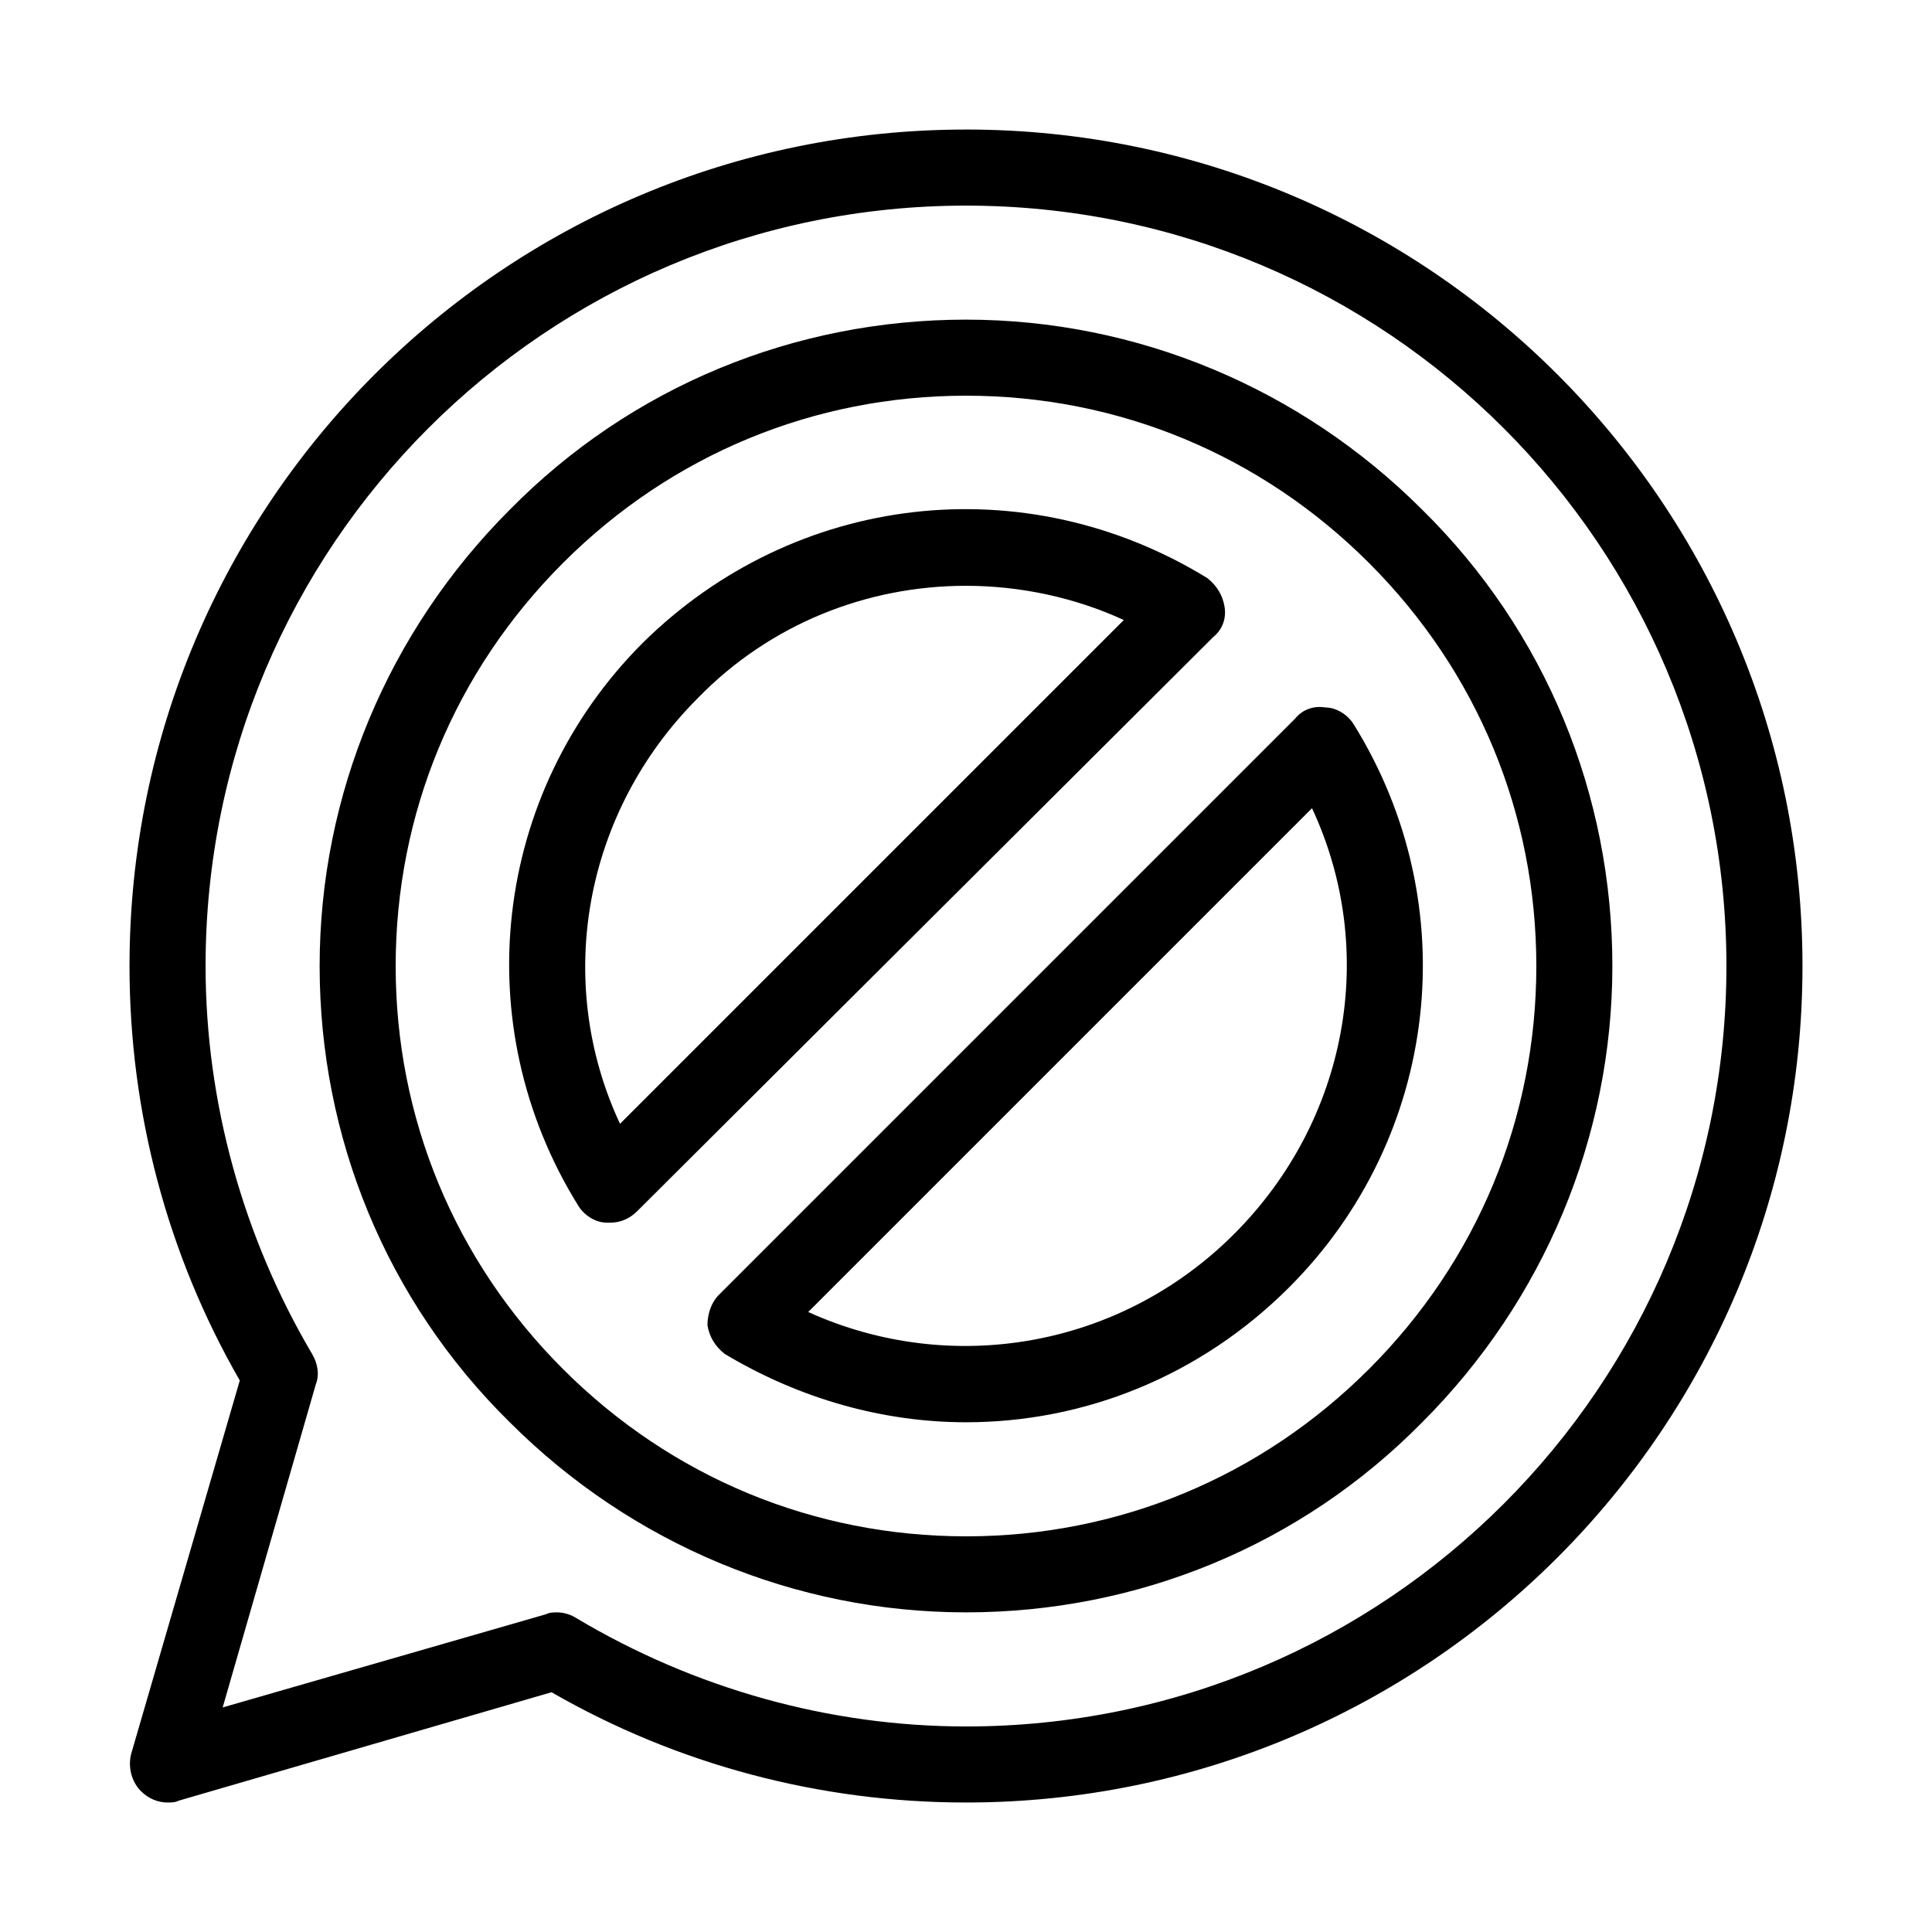
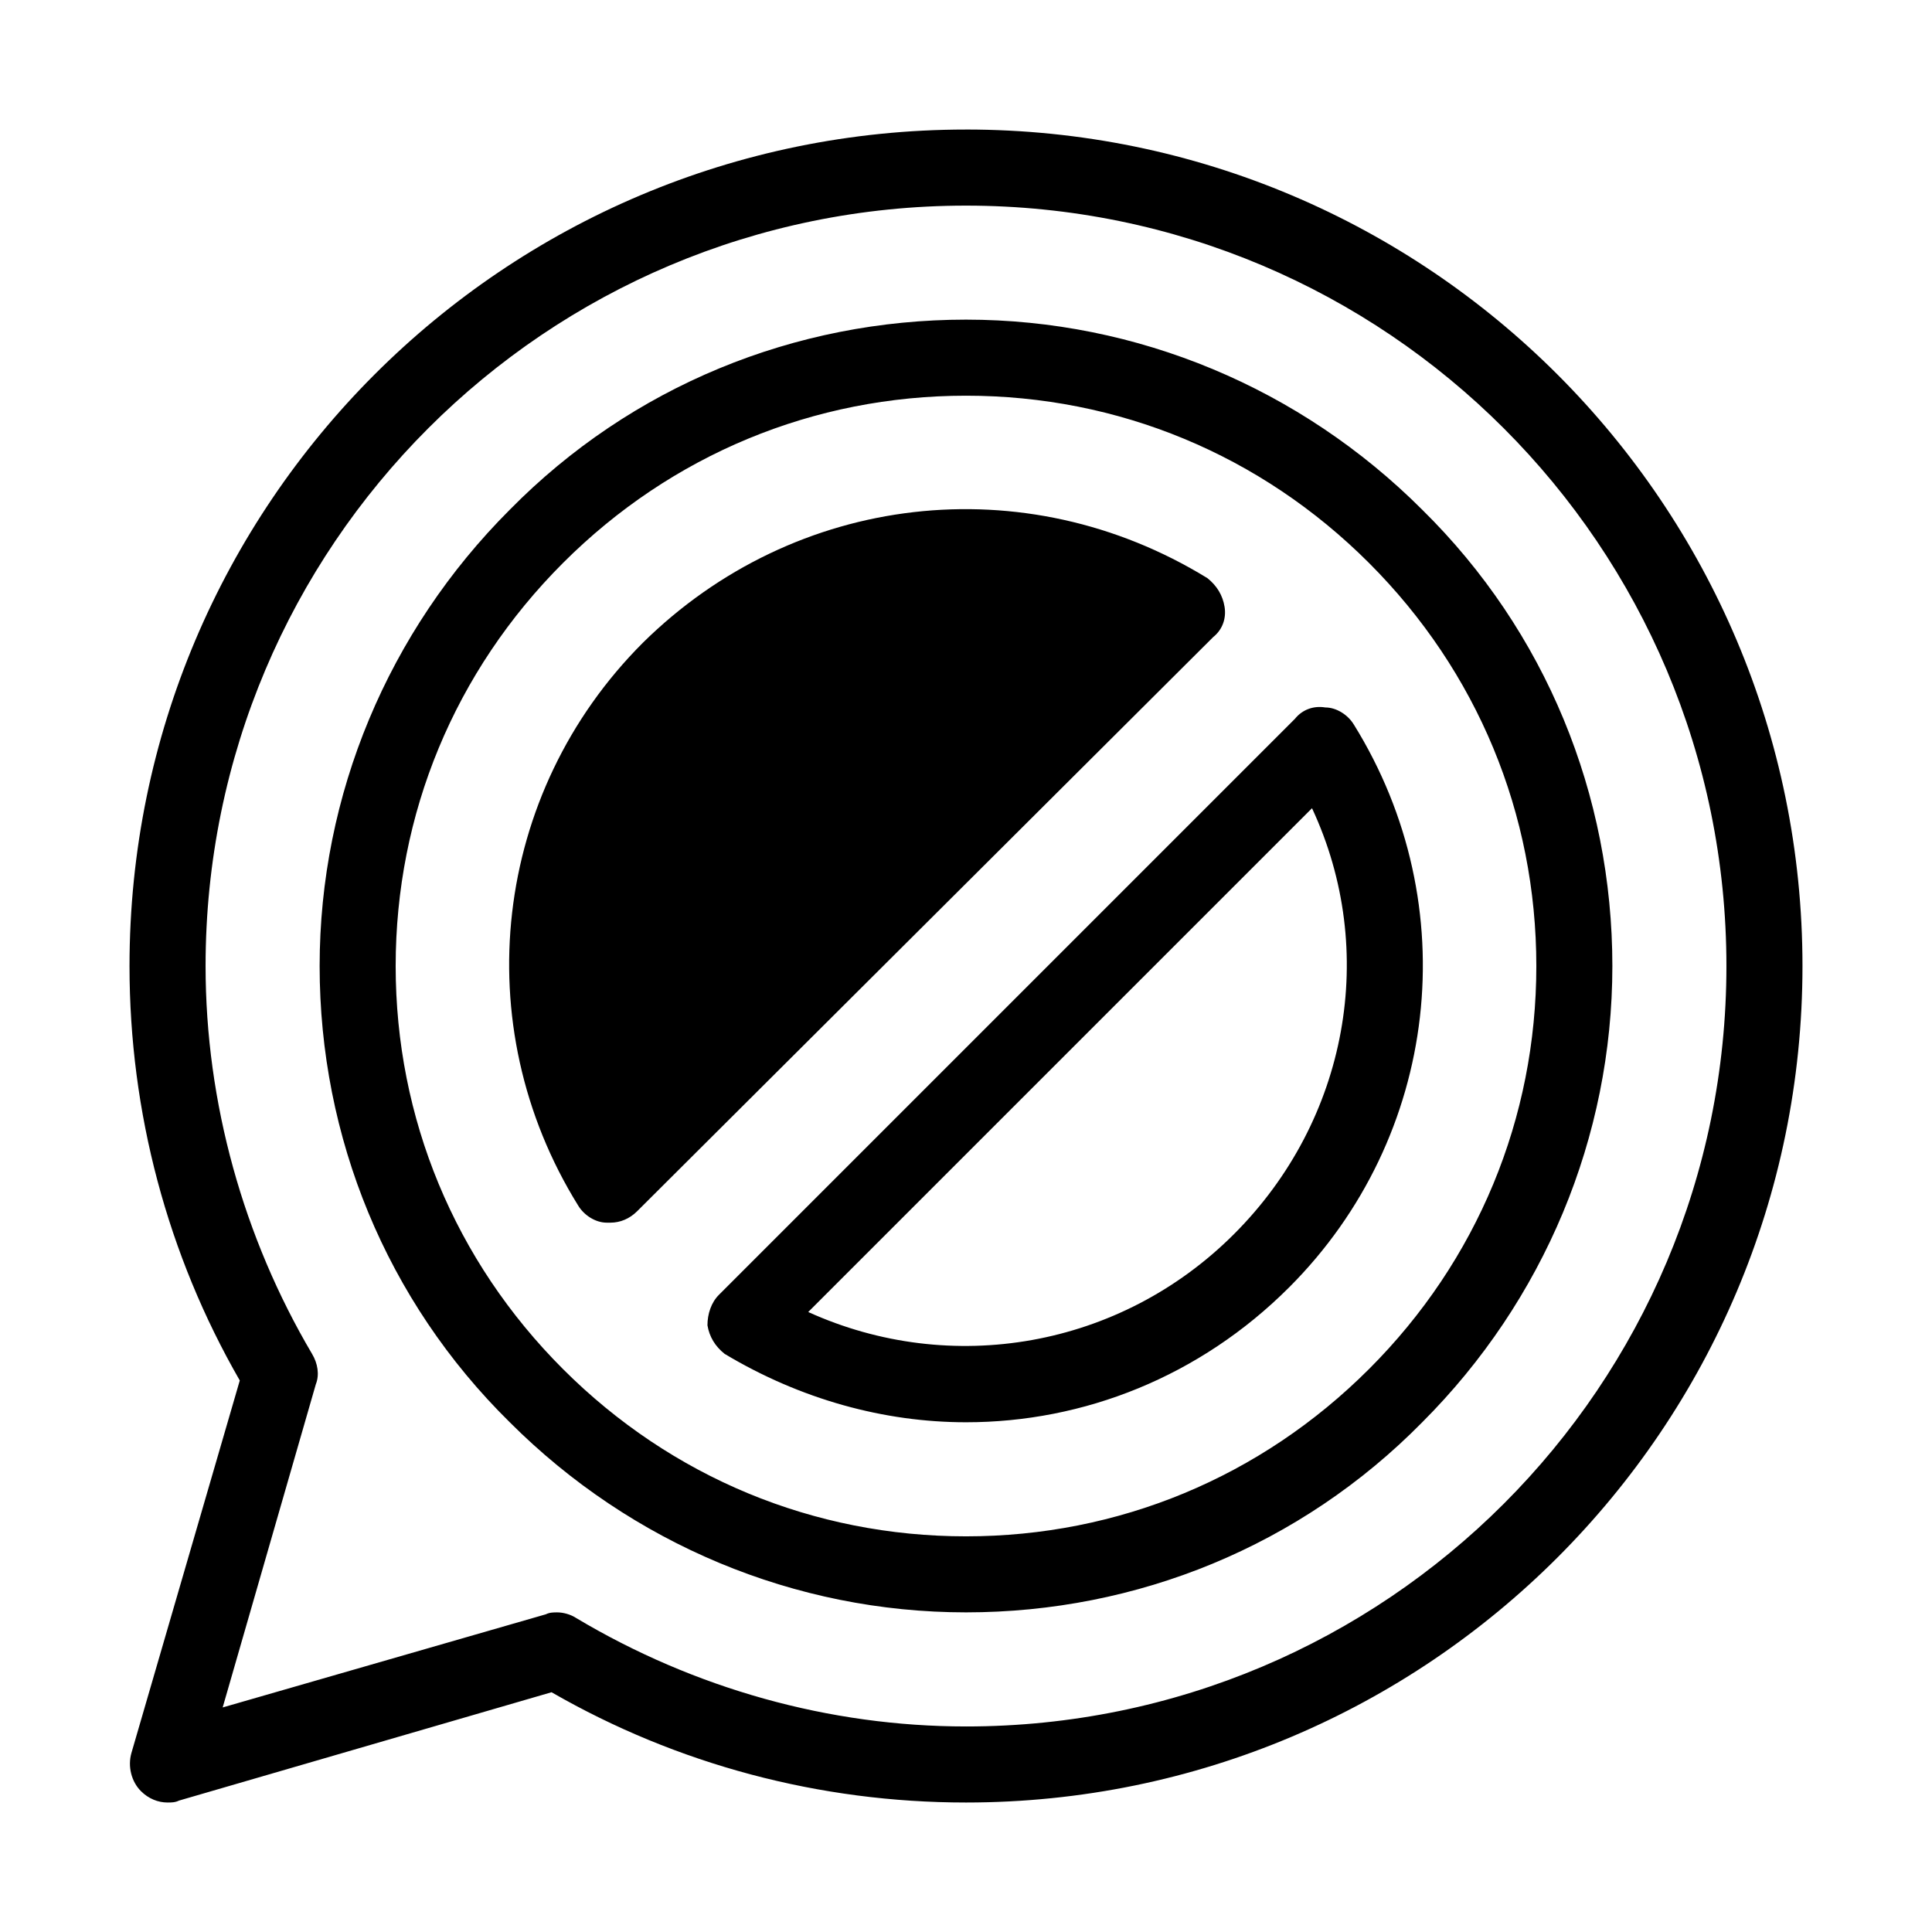
<svg xmlns="http://www.w3.org/2000/svg" fill="#000000" width="800px" height="800px" version="1.1" viewBox="144 144 512 512">
-   <path d="m520.91 279.09c-32.242-32.242-75.57-50.383-120.91-50.383s-88.672 17.633-120.91 50.383c-32.242 32.242-50.383 75.57-50.383 120.91s17.633 88.672 50.383 120.91c32.242 32.242 75.57 50.383 120.91 50.383s88.672-17.633 120.91-50.383c32.242-32.242 50.383-75.57 50.383-120.91-0.004-45.344-17.637-88.672-50.383-120.91zm-14.109 227.72c-28.715 28.719-66.5 44.336-106.8 44.336s-78.09-15.617-106.81-44.336c-28.719-28.715-44.336-66.5-44.336-106.8s15.617-78.09 44.336-106.81c28.715-28.719 66.504-44.336 106.81-44.336s78.09 15.617 106.81 44.336c28.715 28.715 44.332 66.504 44.332 106.81s-15.617 78.09-44.336 106.8zm-106.8-328.48c-122.43 0-221.68 99.25-221.68 221.68 0 38.793 10.078 76.578 29.223 109.83l-28.723 98.742c-1.008 3.527 0 7.559 2.519 10.078 2.016 2.016 4.535 3.023 7.055 3.023 1.008 0 2.016 0 3.023-0.504l98.746-28.719c33.25 19.145 71.039 29.223 109.83 29.223 122.43 0 221.68-99.25 221.68-221.68s-99.25-221.68-221.68-221.68zm0 423.2c-36.273 0-72.043-10.078-103.28-28.719-1.512-1.008-3.527-1.512-5.039-1.512-1.008 0-2.016 0-3.023 0.504l-85.648 24.688 24.688-85.648c1.008-2.519 0.504-5.543-1.008-8.062-18.137-30.73-28.211-66.5-28.211-102.77 0-111.34 90.184-201.52 201.52-201.52 111.34 0 201.52 90.184 201.52 201.52s-90.184 201.52-201.52 201.52zm68.516-296.75c-0.504-3.023-2.016-5.543-4.535-7.559-48.363-29.723-109.32-22.668-149.63 17.133-39.801 39.801-46.855 101.27-17.129 149.13 1.512 2.519 4.535 4.535 7.559 4.535h1.008c2.519 0 5.039-1.008 7.055-3.023l152.65-152.15c2.519-2.016 3.527-5.039 3.023-8.062zm-160.21 137.04c-17.633-37.785-9.574-82.625 20.656-112.85 19.145-19.652 44.84-29.727 71.039-29.727 14.105 0 28.719 3.023 41.816 9.07zm194.47-105.8c-1.512-2.519-4.535-4.535-7.559-4.535-3.023-0.504-6.047 0.504-8.062 3.023l-152.65 152.65c-2.016 2.016-3.023 5.039-3.023 8.062 0.504 3.023 2.016 5.543 4.535 7.559 20.152 12.09 42.32 18.137 63.984 18.137 31.234 0 61.969-12.09 85.648-35.77 39.797-39.805 46.852-101.27 17.129-149.13zm-31.742 135.02c-30.23 30.23-75.066 37.785-112.85 20.656l133.51-133.51c17.633 37.785 9.574 82.625-20.656 112.85z" />
+   <path d="m520.91 279.09c-32.242-32.242-75.57-50.383-120.91-50.383s-88.672 17.633-120.91 50.383c-32.242 32.242-50.383 75.57-50.383 120.91s17.633 88.672 50.383 120.91c32.242 32.242 75.57 50.383 120.91 50.383s88.672-17.633 120.91-50.383c32.242-32.242 50.383-75.57 50.383-120.91-0.004-45.344-17.637-88.672-50.383-120.91zm-14.109 227.72c-28.715 28.719-66.5 44.336-106.8 44.336s-78.09-15.617-106.81-44.336c-28.719-28.715-44.336-66.5-44.336-106.8s15.617-78.09 44.336-106.81c28.715-28.719 66.504-44.336 106.81-44.336s78.09 15.617 106.81 44.336c28.715 28.715 44.332 66.504 44.332 106.81s-15.617 78.09-44.336 106.8zm-106.8-328.48c-122.43 0-221.68 99.25-221.68 221.68 0 38.793 10.078 76.578 29.223 109.83l-28.723 98.742c-1.008 3.527 0 7.559 2.519 10.078 2.016 2.016 4.535 3.023 7.055 3.023 1.008 0 2.016 0 3.023-0.504l98.746-28.719c33.25 19.145 71.039 29.223 109.83 29.223 122.43 0 221.68-99.25 221.68-221.68s-99.25-221.68-221.68-221.68zm0 423.2c-36.273 0-72.043-10.078-103.28-28.719-1.512-1.008-3.527-1.512-5.039-1.512-1.008 0-2.016 0-3.023 0.504l-85.648 24.688 24.688-85.648c1.008-2.519 0.504-5.543-1.008-8.062-18.137-30.73-28.211-66.5-28.211-102.77 0-111.34 90.184-201.52 201.52-201.52 111.34 0 201.52 90.184 201.52 201.52s-90.184 201.52-201.52 201.52zm68.516-296.75c-0.504-3.023-2.016-5.543-4.535-7.559-48.363-29.723-109.32-22.668-149.63 17.133-39.801 39.801-46.855 101.27-17.129 149.13 1.512 2.519 4.535 4.535 7.559 4.535h1.008c2.519 0 5.039-1.008 7.055-3.023l152.65-152.15c2.519-2.016 3.527-5.039 3.023-8.062zm-160.21 137.04zm194.47-105.8c-1.512-2.519-4.535-4.535-7.559-4.535-3.023-0.504-6.047 0.504-8.062 3.023l-152.65 152.65c-2.016 2.016-3.023 5.039-3.023 8.062 0.504 3.023 2.016 5.543 4.535 7.559 20.152 12.09 42.32 18.137 63.984 18.137 31.234 0 61.969-12.09 85.648-35.77 39.797-39.805 46.852-101.27 17.129-149.13zm-31.742 135.02c-30.23 30.23-75.066 37.785-112.85 20.656l133.51-133.51c17.633 37.785 9.574 82.625-20.656 112.85z" />
</svg>